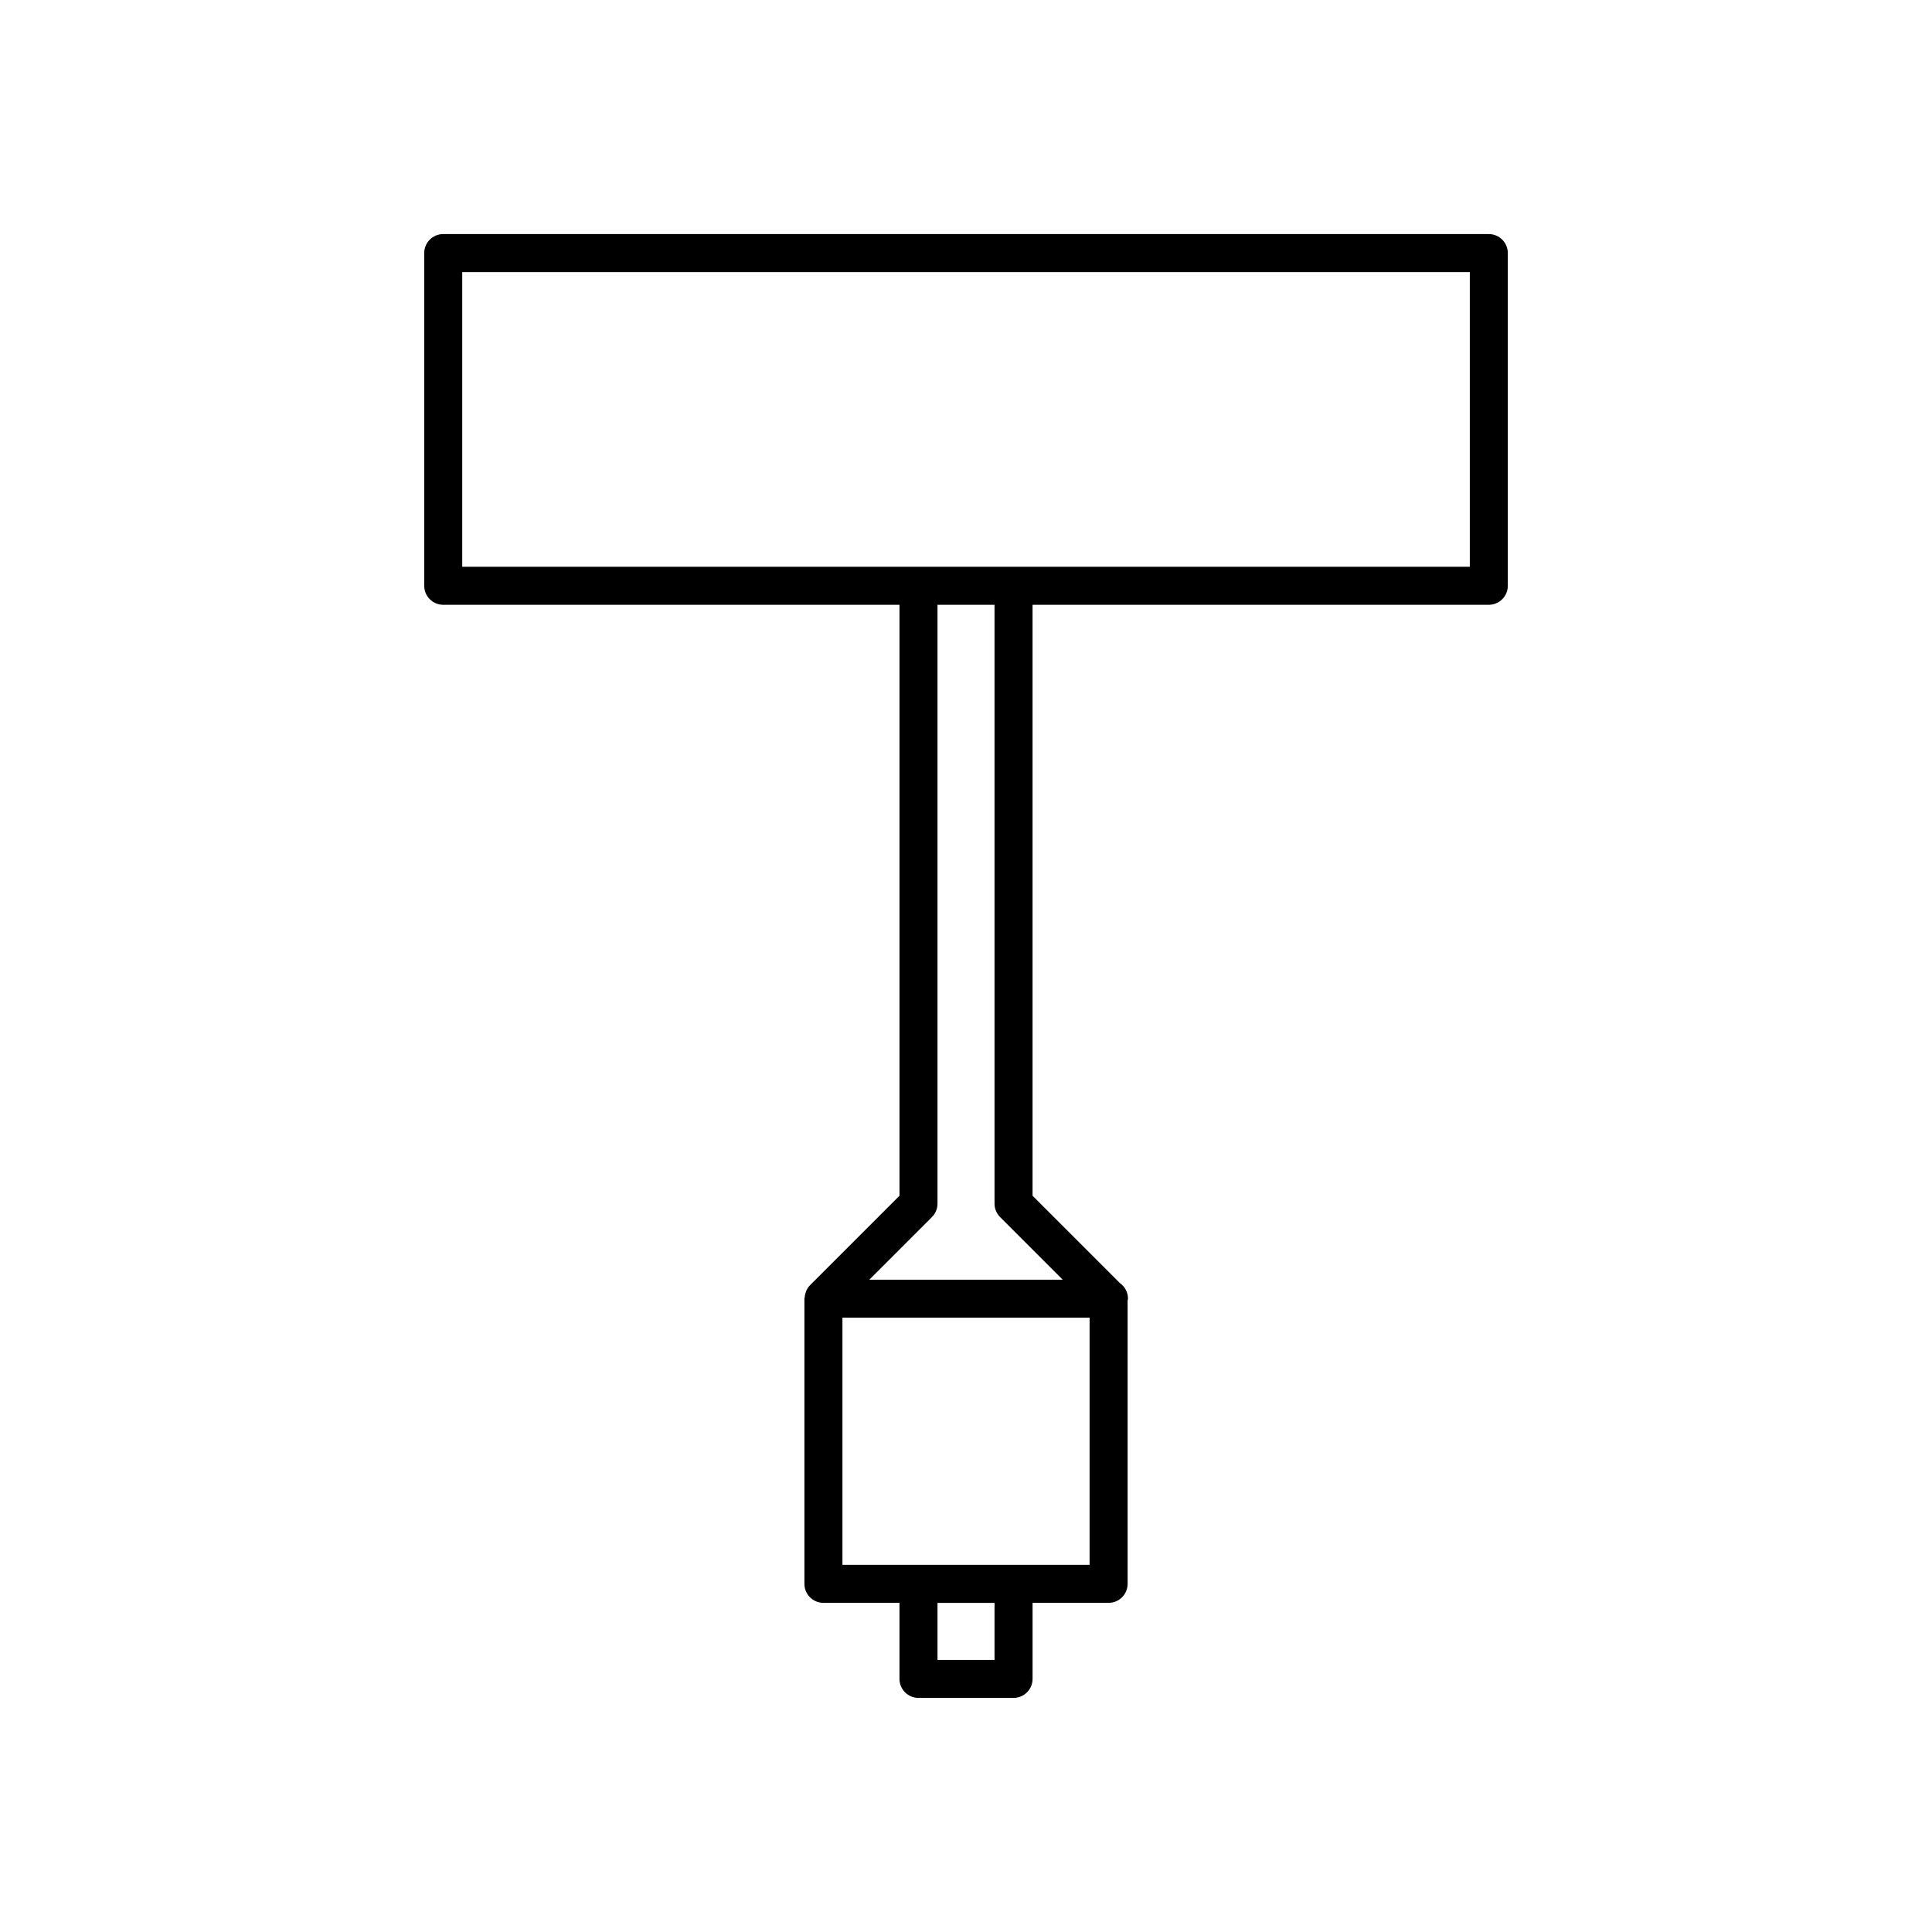
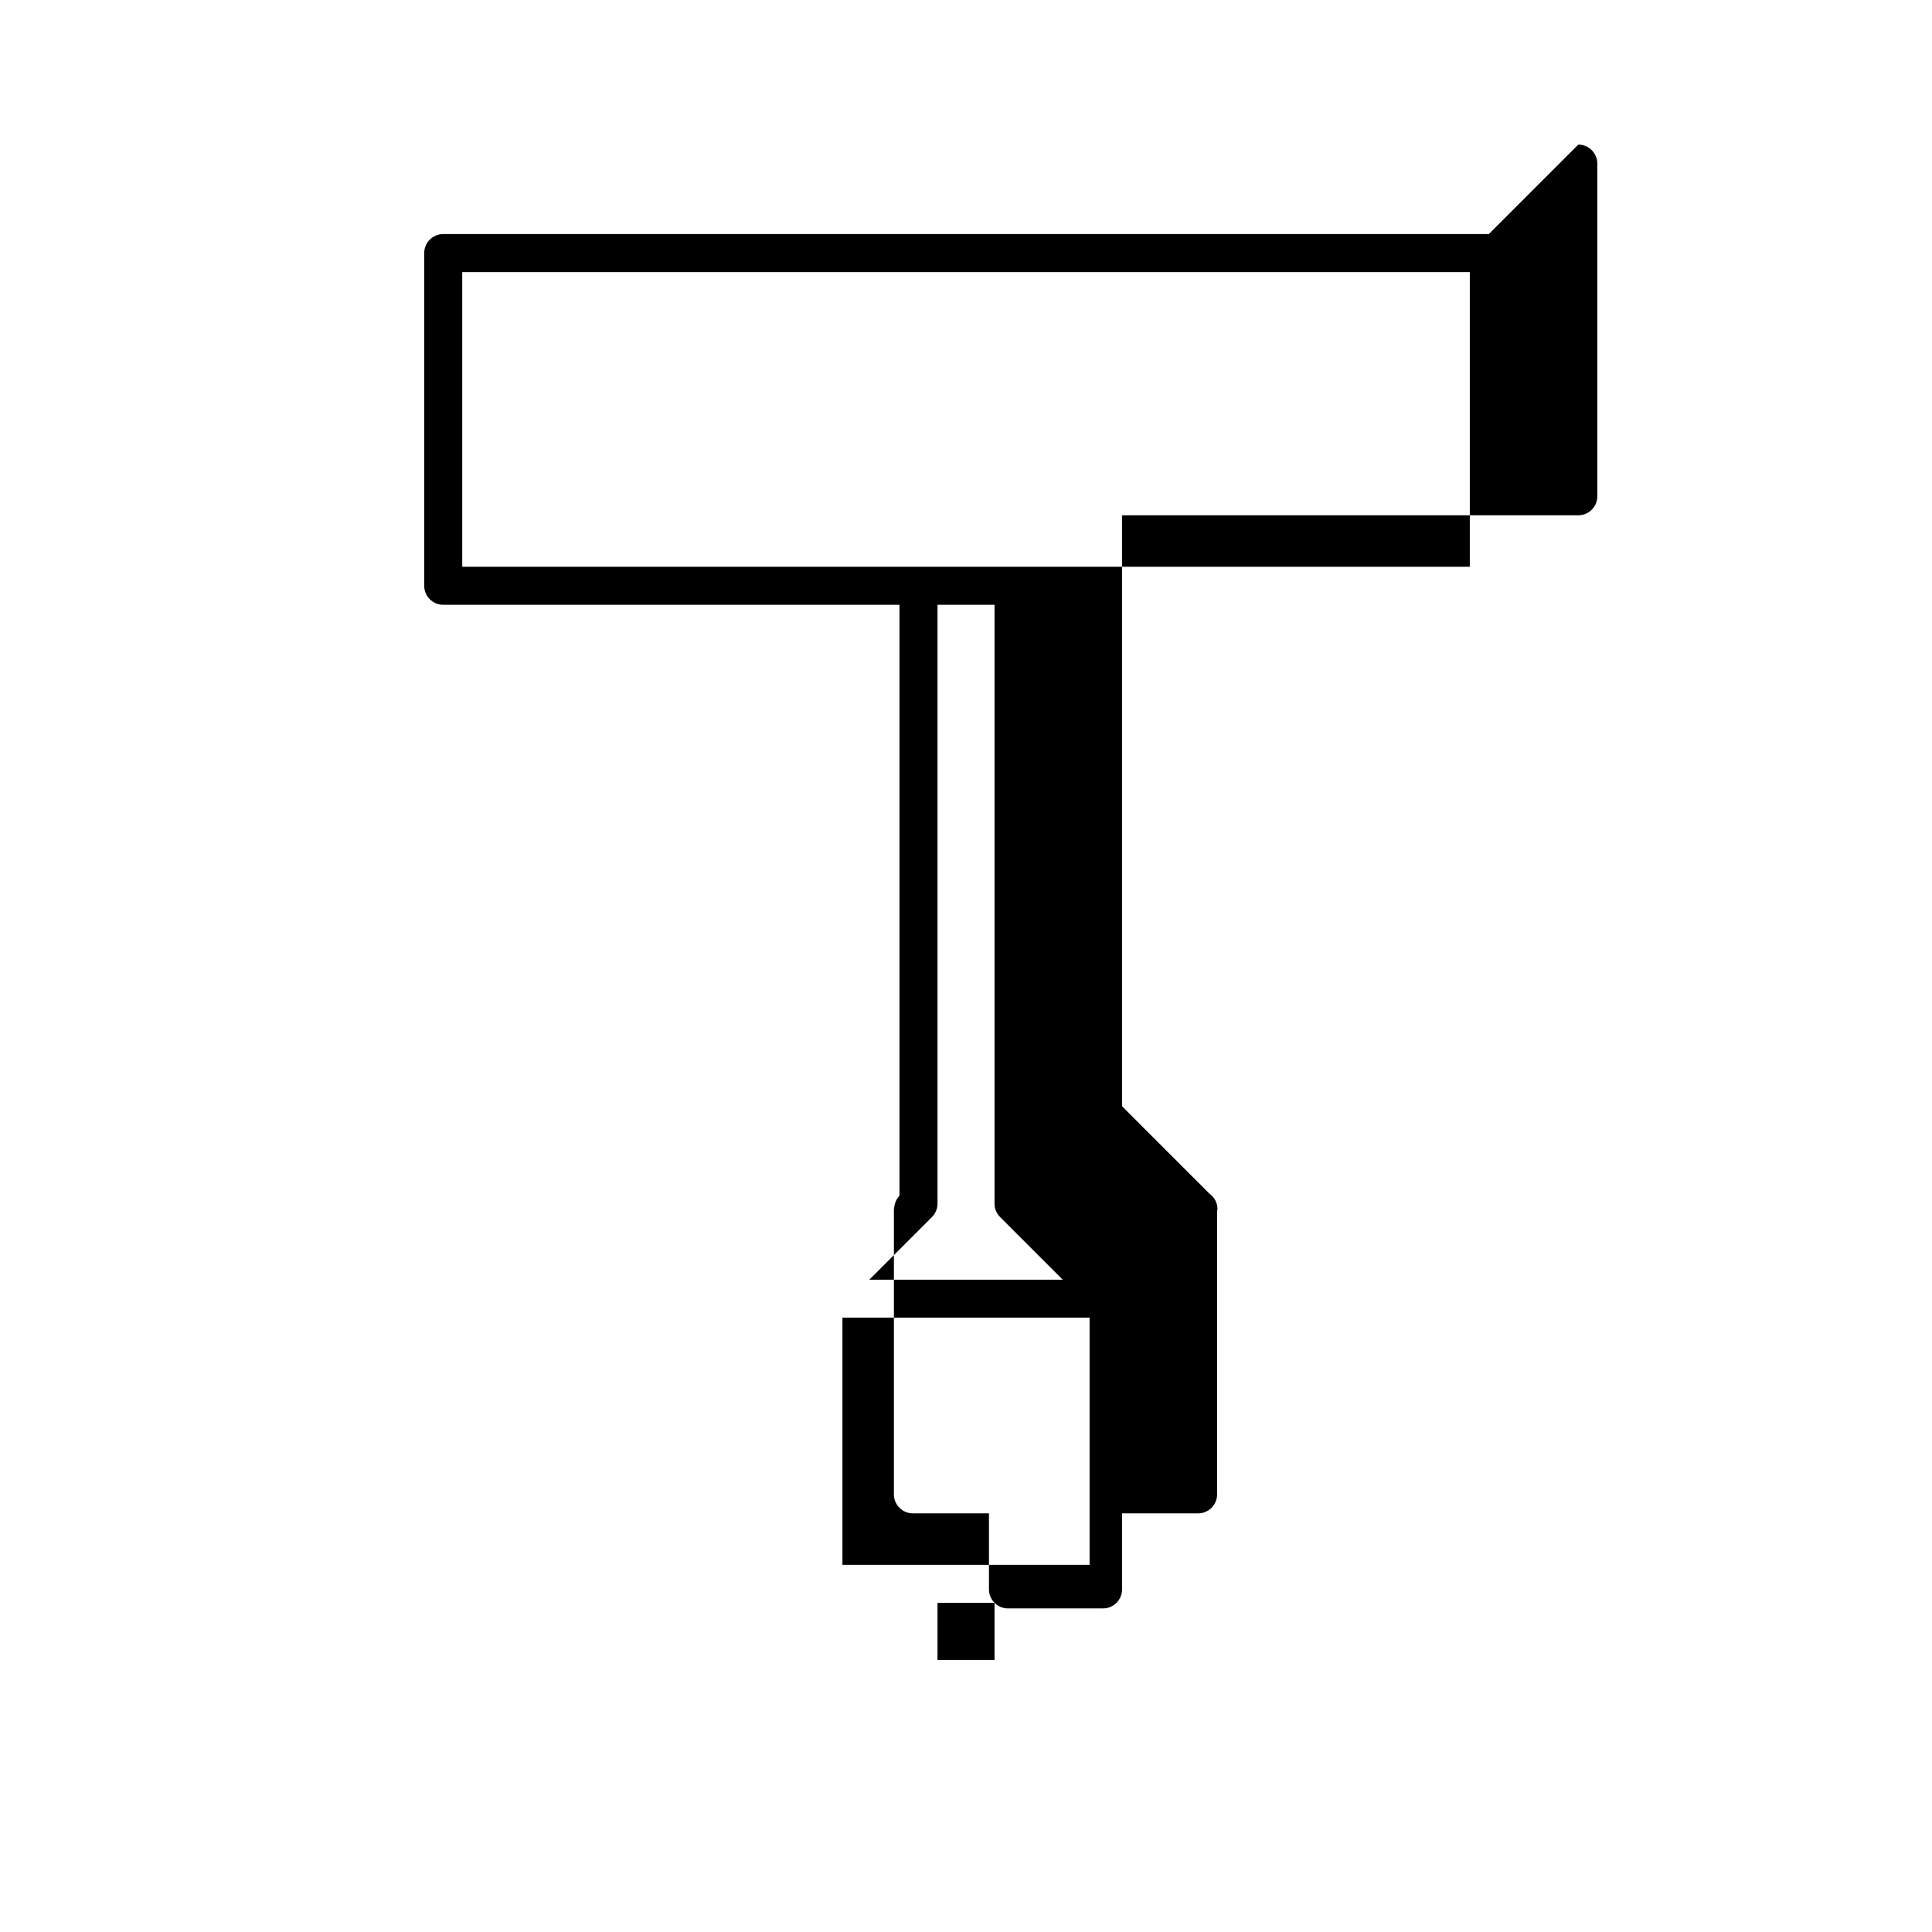
<svg xmlns="http://www.w3.org/2000/svg" fill="#000000" width="800px" height="800px" version="1.1" viewBox="144 144 512 512">
-   <path d="m538.55 206.03h-277.09c-2.781 0-5.039 2.254-5.039 5.039v88.168c0 2.781 2.254 5.039 5.039 5.039h120.91v156.61l-23.715 23.715c-0.004 0.004-0.004 0.004-0.004 0.008-0.41 0.41-0.723 0.906-0.969 1.438-0.07 0.152-0.113 0.316-0.168 0.473-0.148 0.422-0.238 0.867-0.27 1.332-0.012 0.105-0.066 0.199-0.066 0.309v75.57c0 2.781 2.254 5.039 5.039 5.039h20.152v20.152c0 2.781 2.254 5.039 5.039 5.039h25.191c2.781 0 5.039-2.254 5.039-5.039v-20.152h20.152c2.781 0 5.039-2.254 5.039-5.039l-0.004-75.07c0.02-0.172 0.102-0.32 0.102-0.5 0-1.699-0.84-3.199-2.125-4.109l-23.168-23.168v-156.61h120.91c2.781 0 5.039-2.254 5.039-5.039v-88.164c0-2.781-2.258-5.039-5.039-5.039zm-130.99 377.86h-15.113v-15.113h15.113zm25.191-25.191h-65.496v-65.496h65.496zm-7.125-75.57h-51.246l16.59-16.59c0.945-0.945 1.477-2.231 1.477-3.562v-158.7h15.113v158.7c0 1.336 0.531 2.617 1.477 3.562zm107.89-188.93h-267.02v-78.09h267.02z" />
+   <path d="m538.55 206.03h-277.09c-2.781 0-5.039 2.254-5.039 5.039v88.168c0 2.781 2.254 5.039 5.039 5.039h120.91v156.61c-0.004 0.004-0.004 0.004-0.004 0.008-0.41 0.41-0.723 0.906-0.969 1.438-0.07 0.152-0.113 0.316-0.168 0.473-0.148 0.422-0.238 0.867-0.27 1.332-0.012 0.105-0.066 0.199-0.066 0.309v75.57c0 2.781 2.254 5.039 5.039 5.039h20.152v20.152c0 2.781 2.254 5.039 5.039 5.039h25.191c2.781 0 5.039-2.254 5.039-5.039v-20.152h20.152c2.781 0 5.039-2.254 5.039-5.039l-0.004-75.07c0.02-0.172 0.102-0.32 0.102-0.5 0-1.699-0.84-3.199-2.125-4.109l-23.168-23.168v-156.61h120.91c2.781 0 5.039-2.254 5.039-5.039v-88.164c0-2.781-2.258-5.039-5.039-5.039zm-130.99 377.86h-15.113v-15.113h15.113zm25.191-25.191h-65.496v-65.496h65.496zm-7.125-75.57h-51.246l16.59-16.59c0.945-0.945 1.477-2.231 1.477-3.562v-158.7h15.113v158.7c0 1.336 0.531 2.617 1.477 3.562zm107.89-188.93h-267.02v-78.09h267.02z" />
</svg>